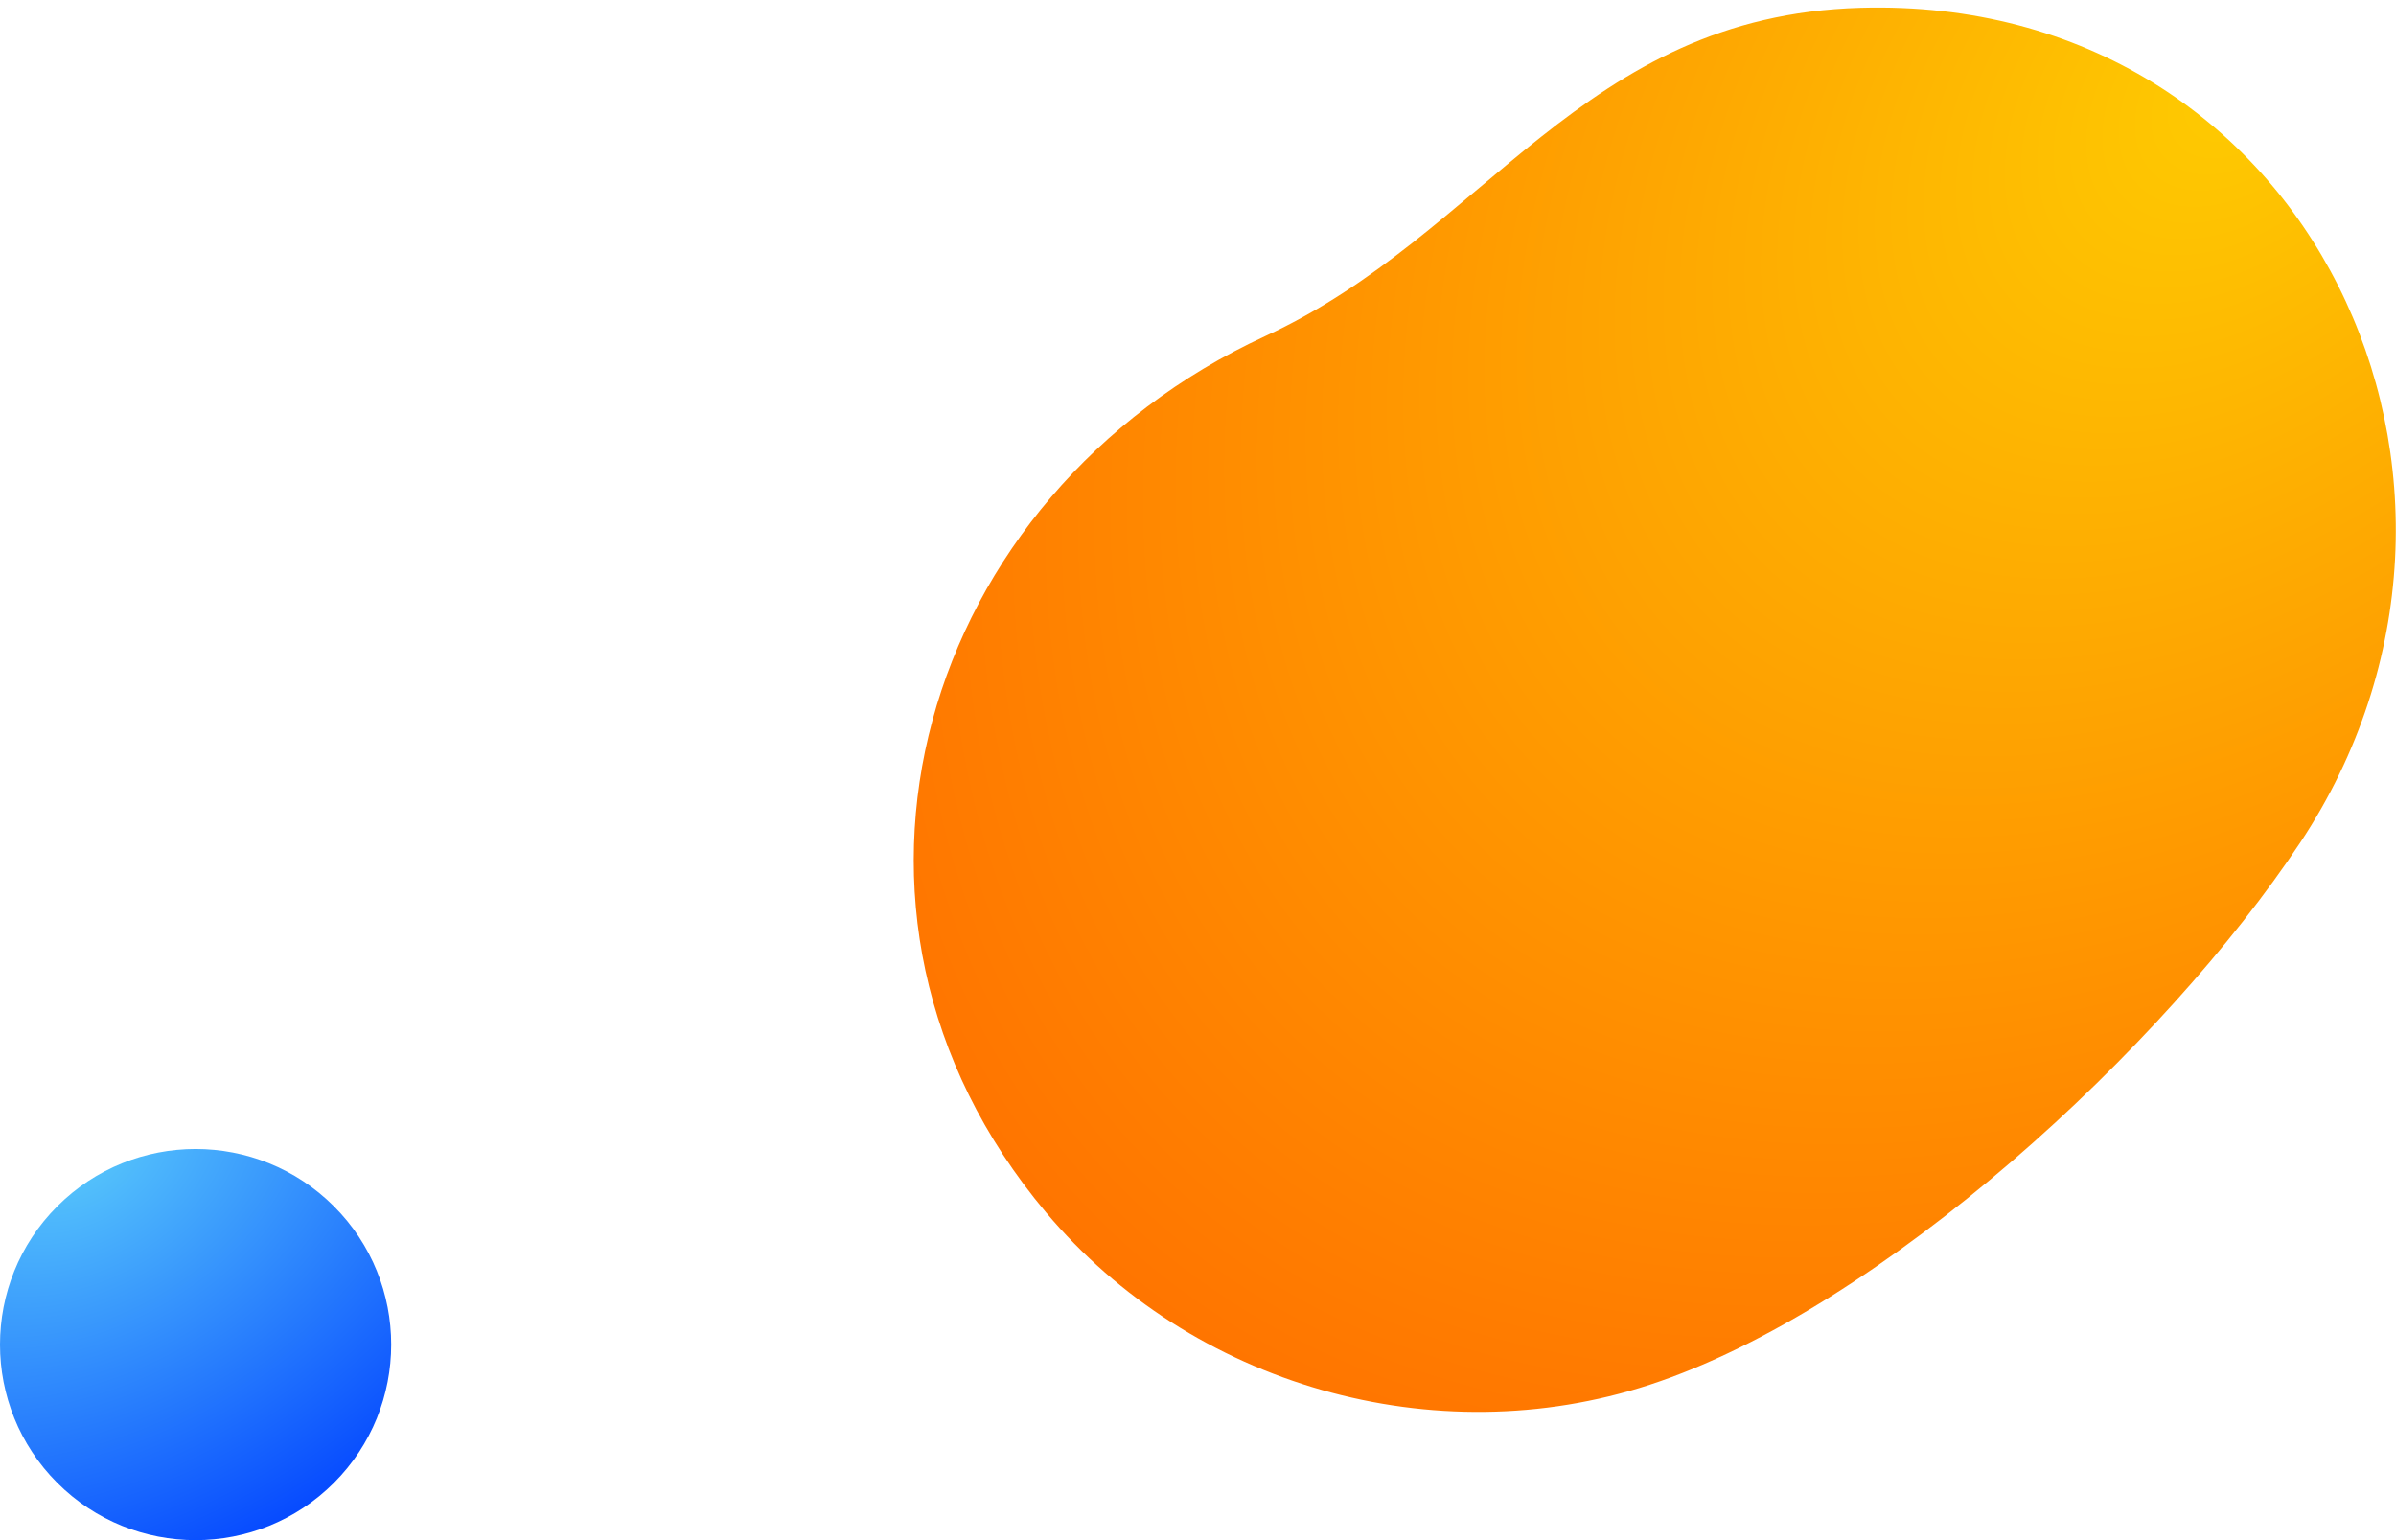
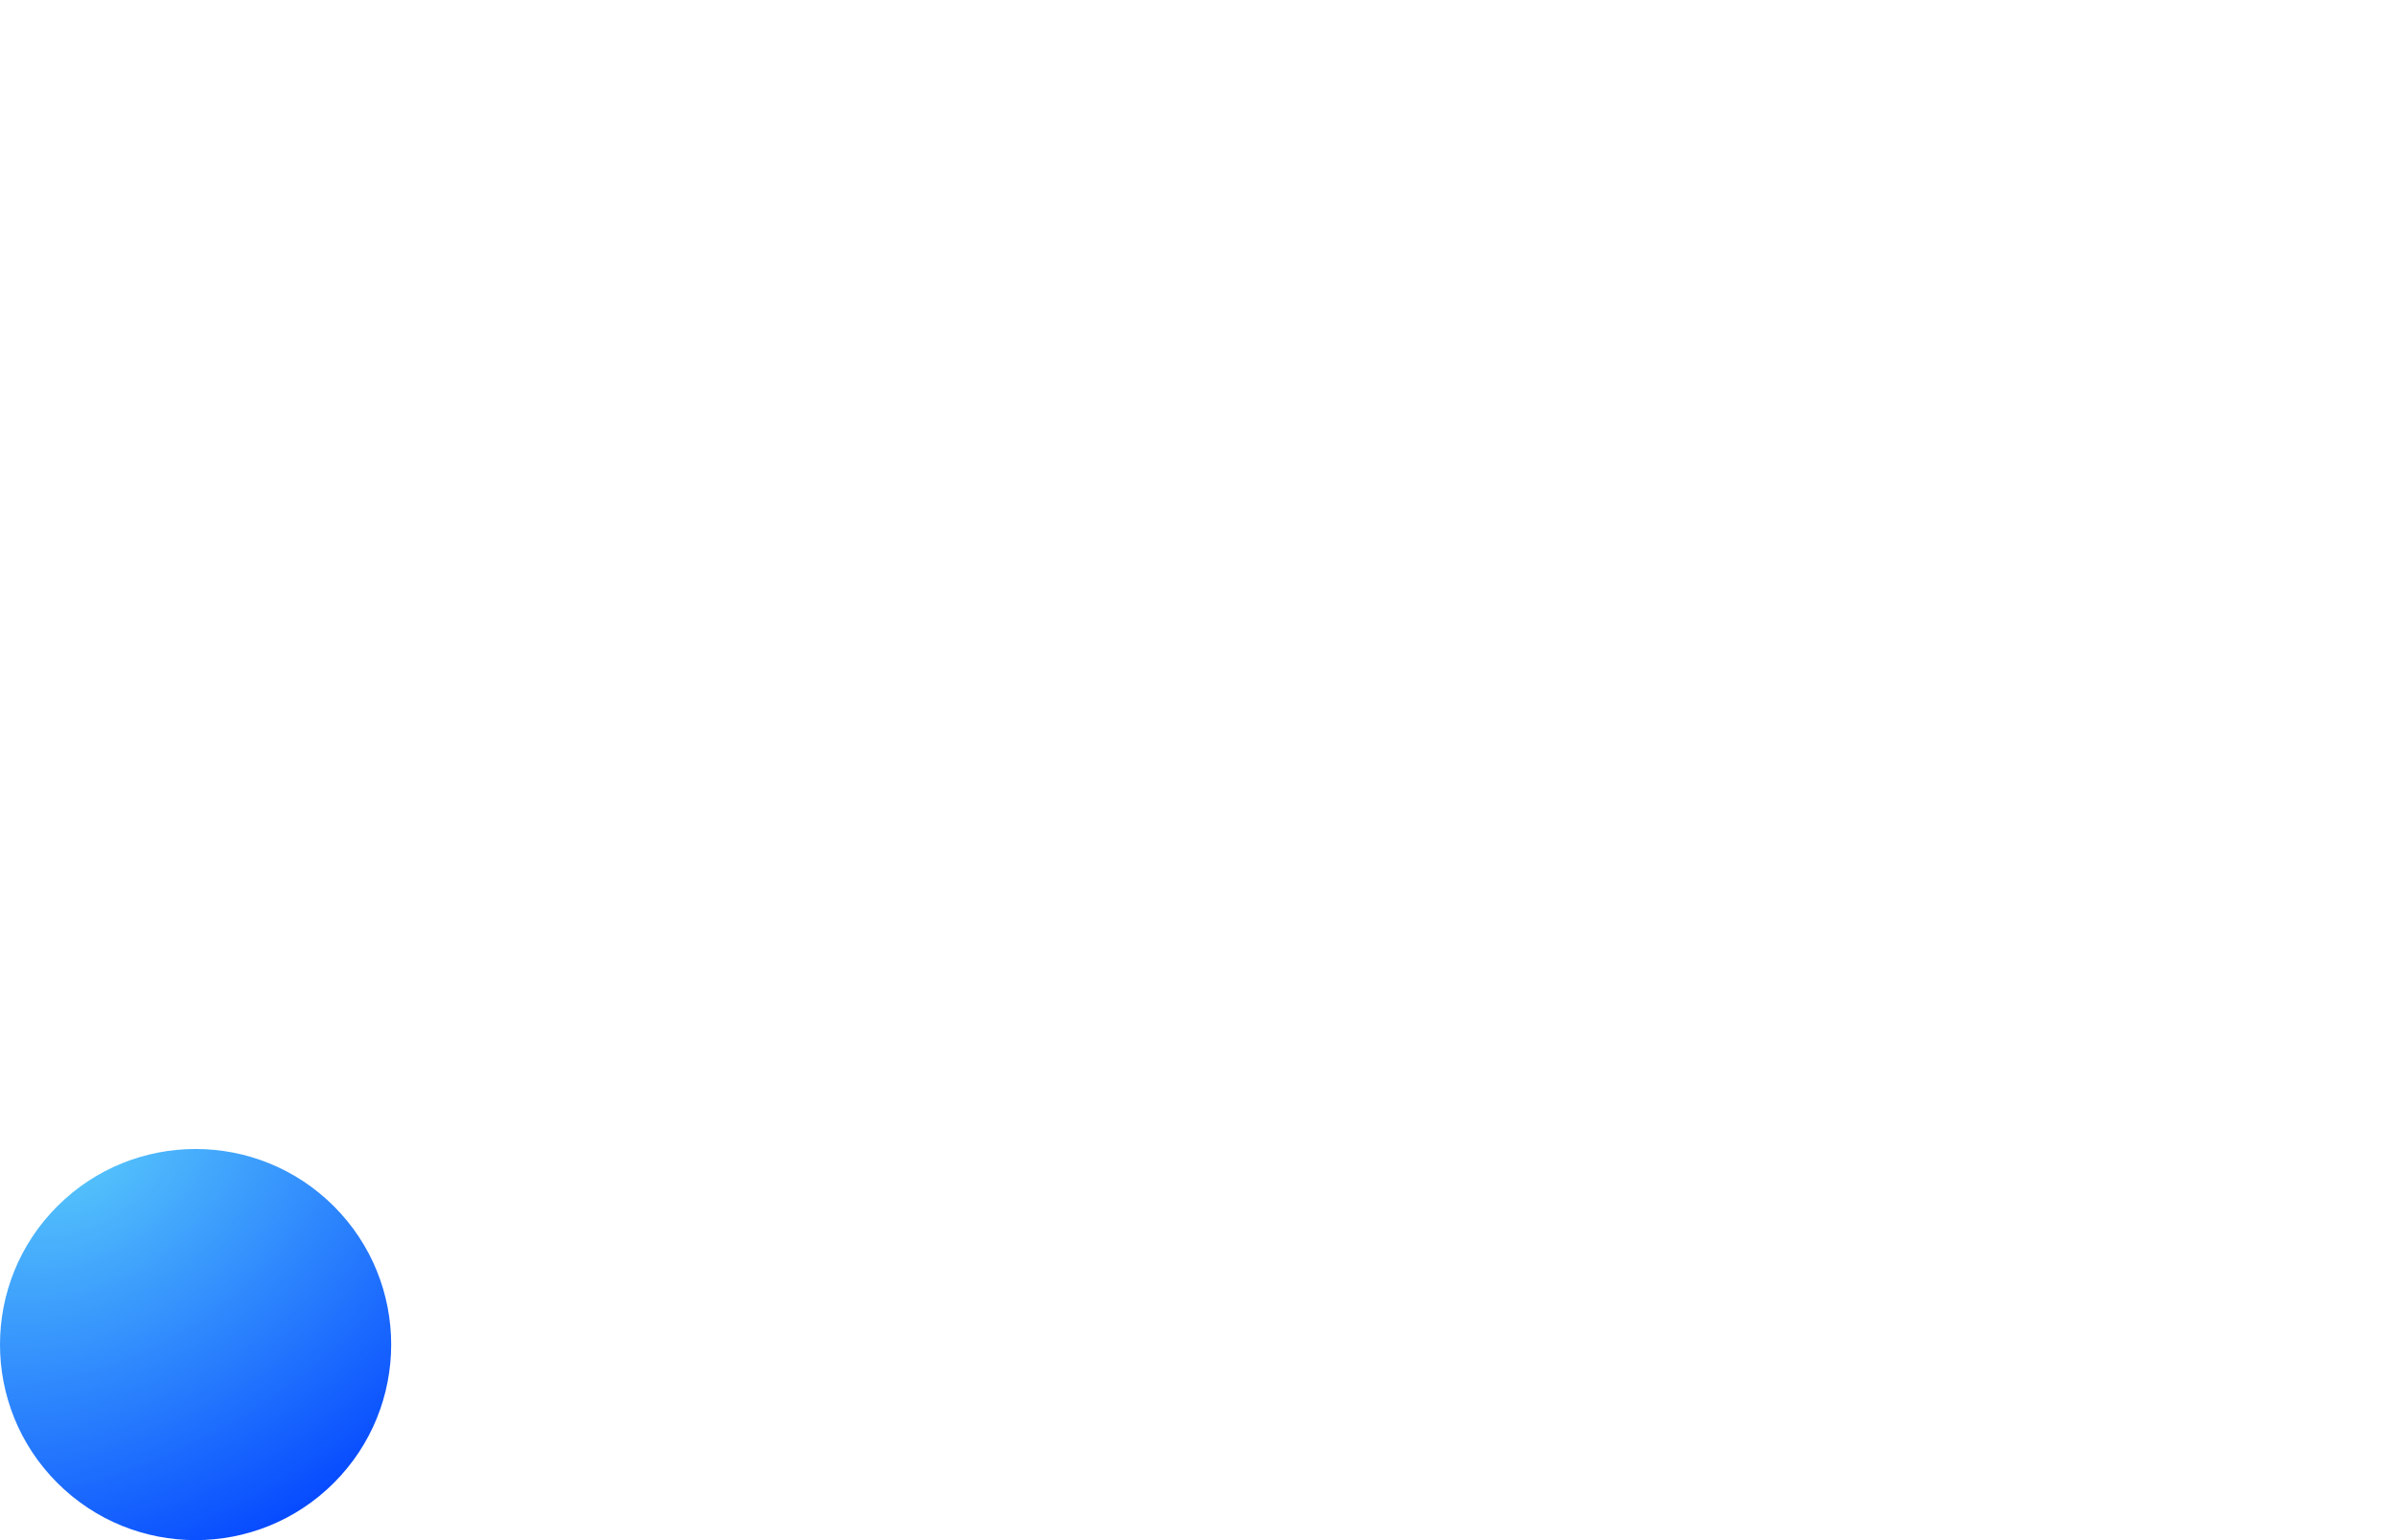
<svg xmlns="http://www.w3.org/2000/svg" width="196" height="126" viewBox="0 0 196 126" fill="none">
-   <path d="M188.177 68.918C207.583 39.62 189.046-.423 152.179.64c-22.772.658-30.624 18.538-48.675 26.856-27.997 12.9-38.631 47.053-17.933 71.696 11.902 14.171 31.775 19.845 49.376 14.096 18.995-6.203 42.164-27.665 53.23-44.371z" fill="url(#paint0_radial_2031_211)" />
  <path d="M4.686 98.686c-6.248 6.249-6.248 16.379 0 22.628 6.249 6.248 16.38 6.248 22.628 0 6.248-6.249 6.248-16.379 0-22.628-6.249-6.248-16.38-6.248-22.628 0z" fill="url(#paint1_radial_2031_211)" />
  <defs>
    <radialGradient id="paint0_radial_2031_211" cx="0" cy="0" r="1" gradientUnits="userSpaceOnUse" gradientTransform="matrix(-97.279 94.917 -64.637 -66.245 182.82 7.395)">
      <stop stop-color="#FECB01" />
      <stop offset="1" stop-color="#FF7300" />
    </radialGradient>
    <radialGradient id="paint1_radial_2031_211" cx="0" cy="0" r="1" gradientUnits="userSpaceOnUse" gradientTransform="matrix(18.967 32.739 -45.891 26.587 6 94)">
      <stop stop-color="#59CAFB" />
      <stop offset="1" stop-color="#0040FF" />
    </radialGradient>
  </defs>
</svg>